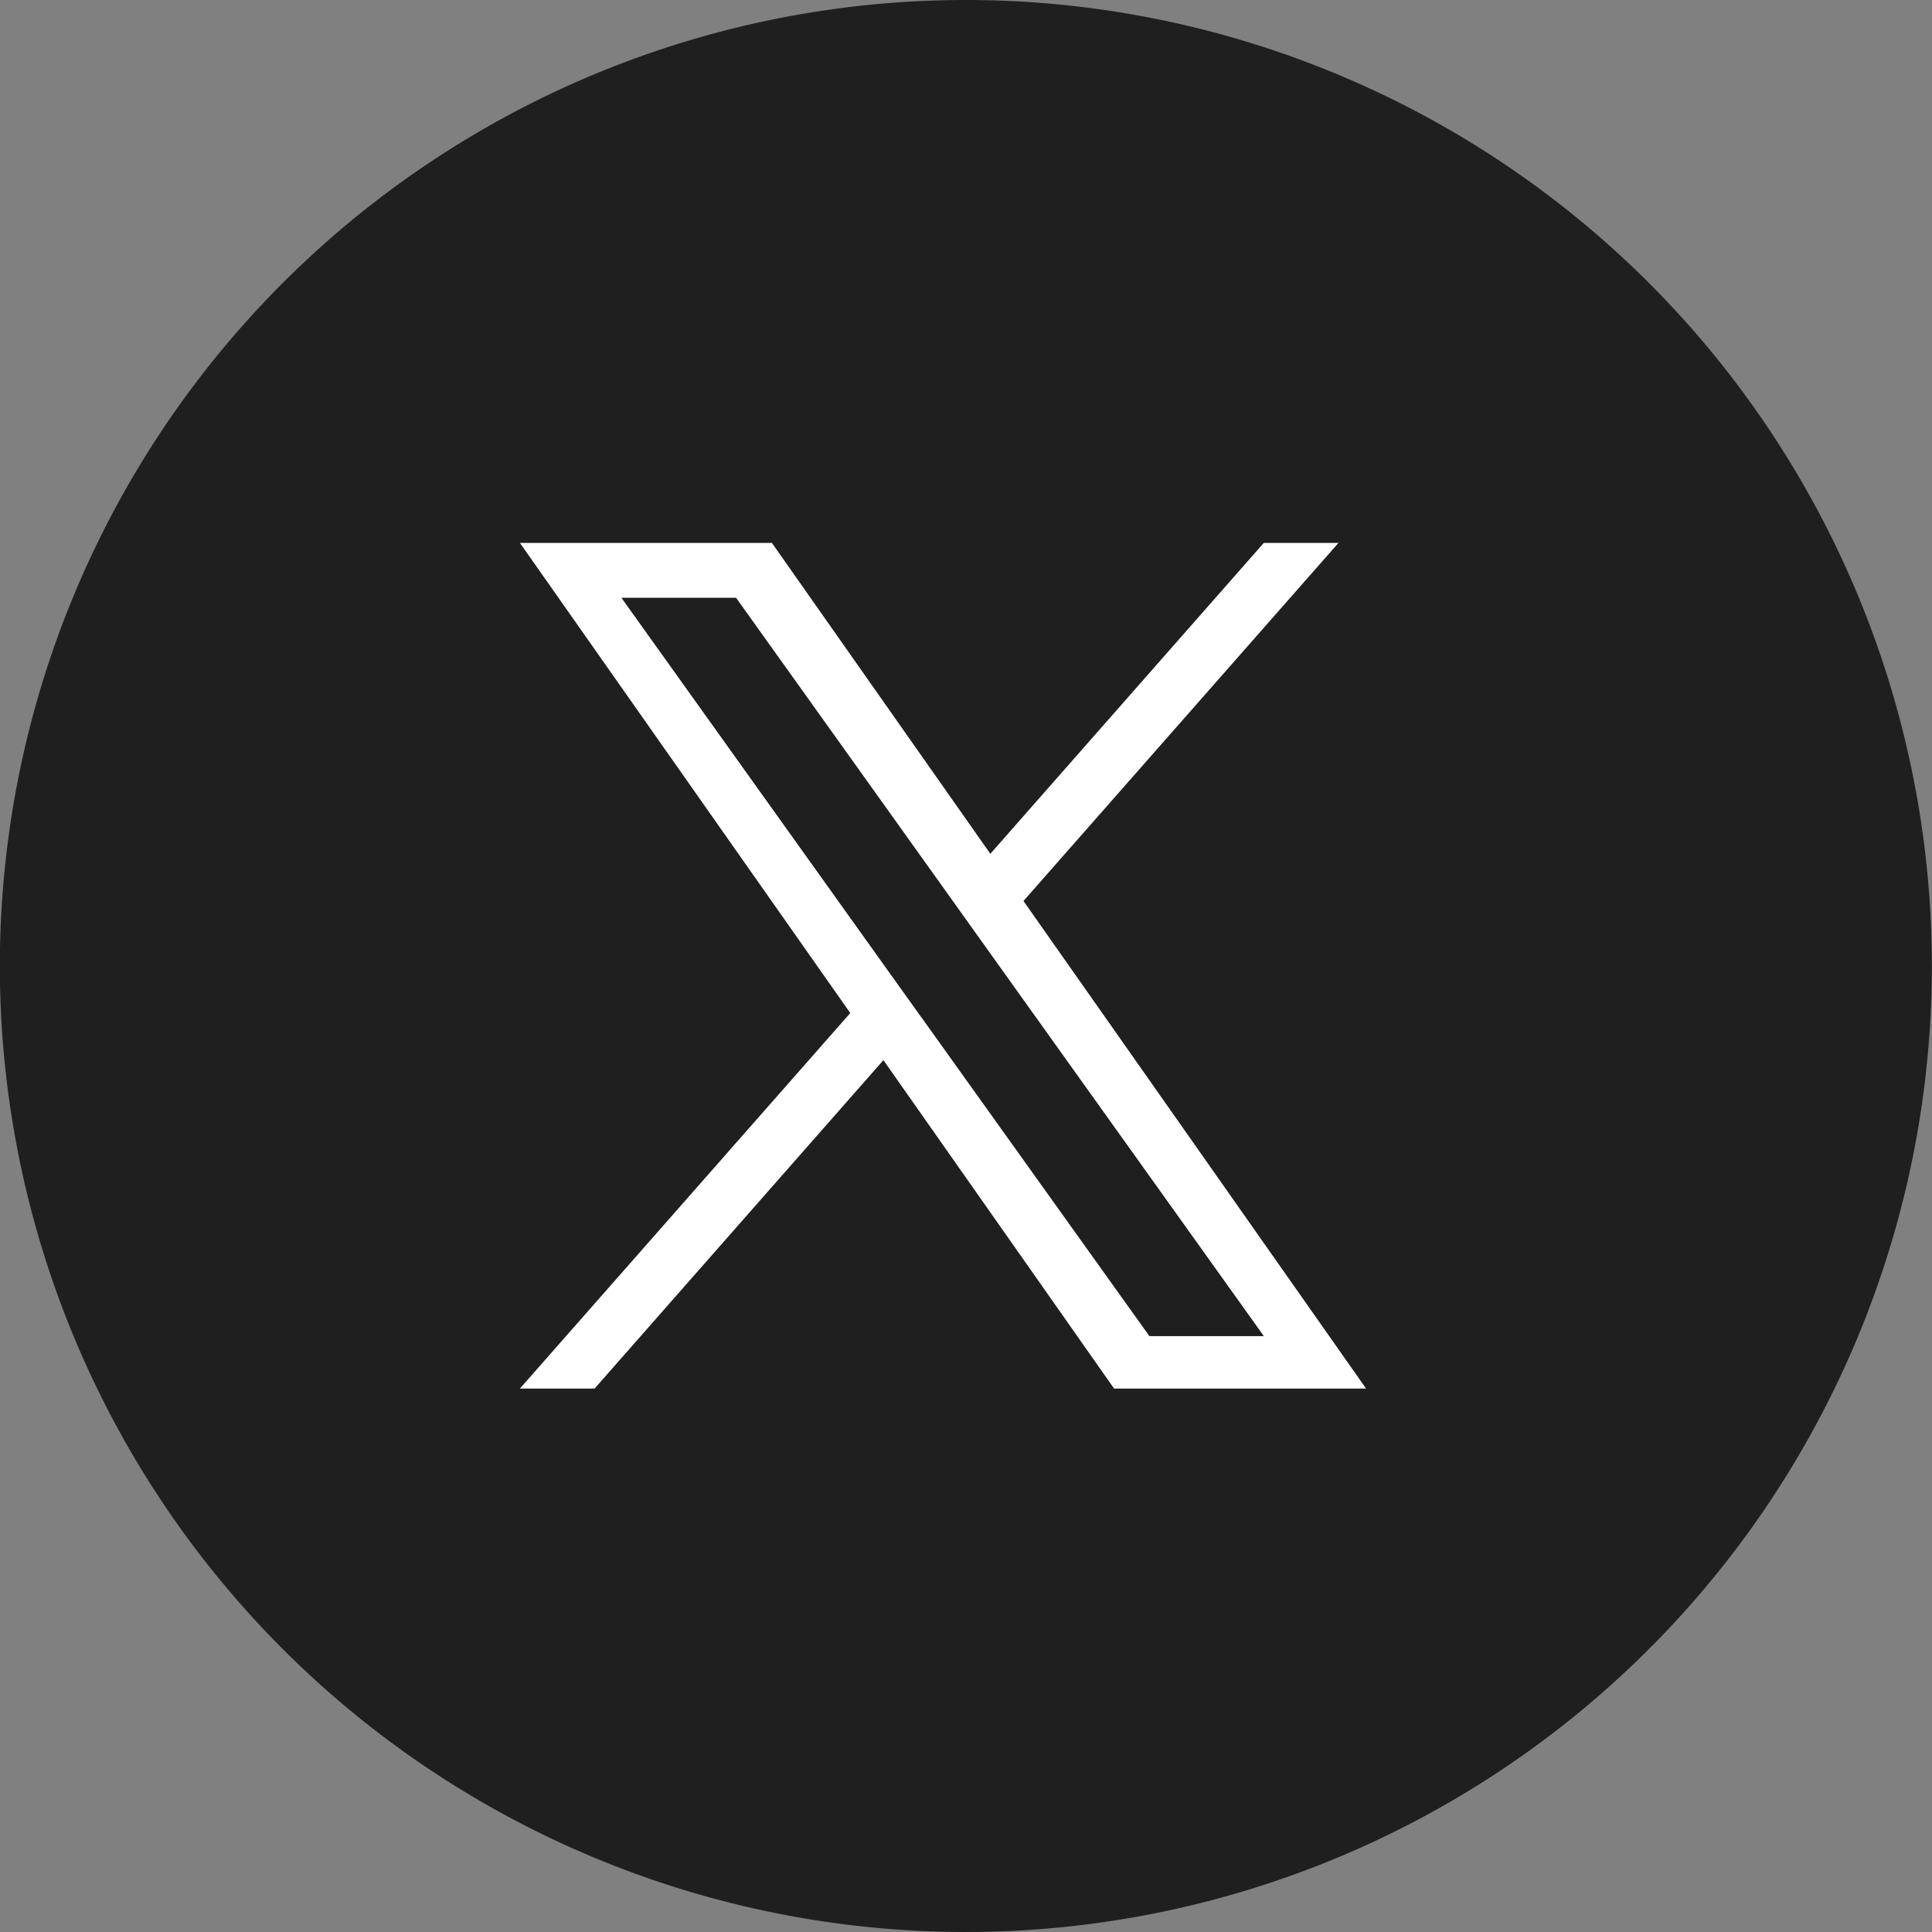
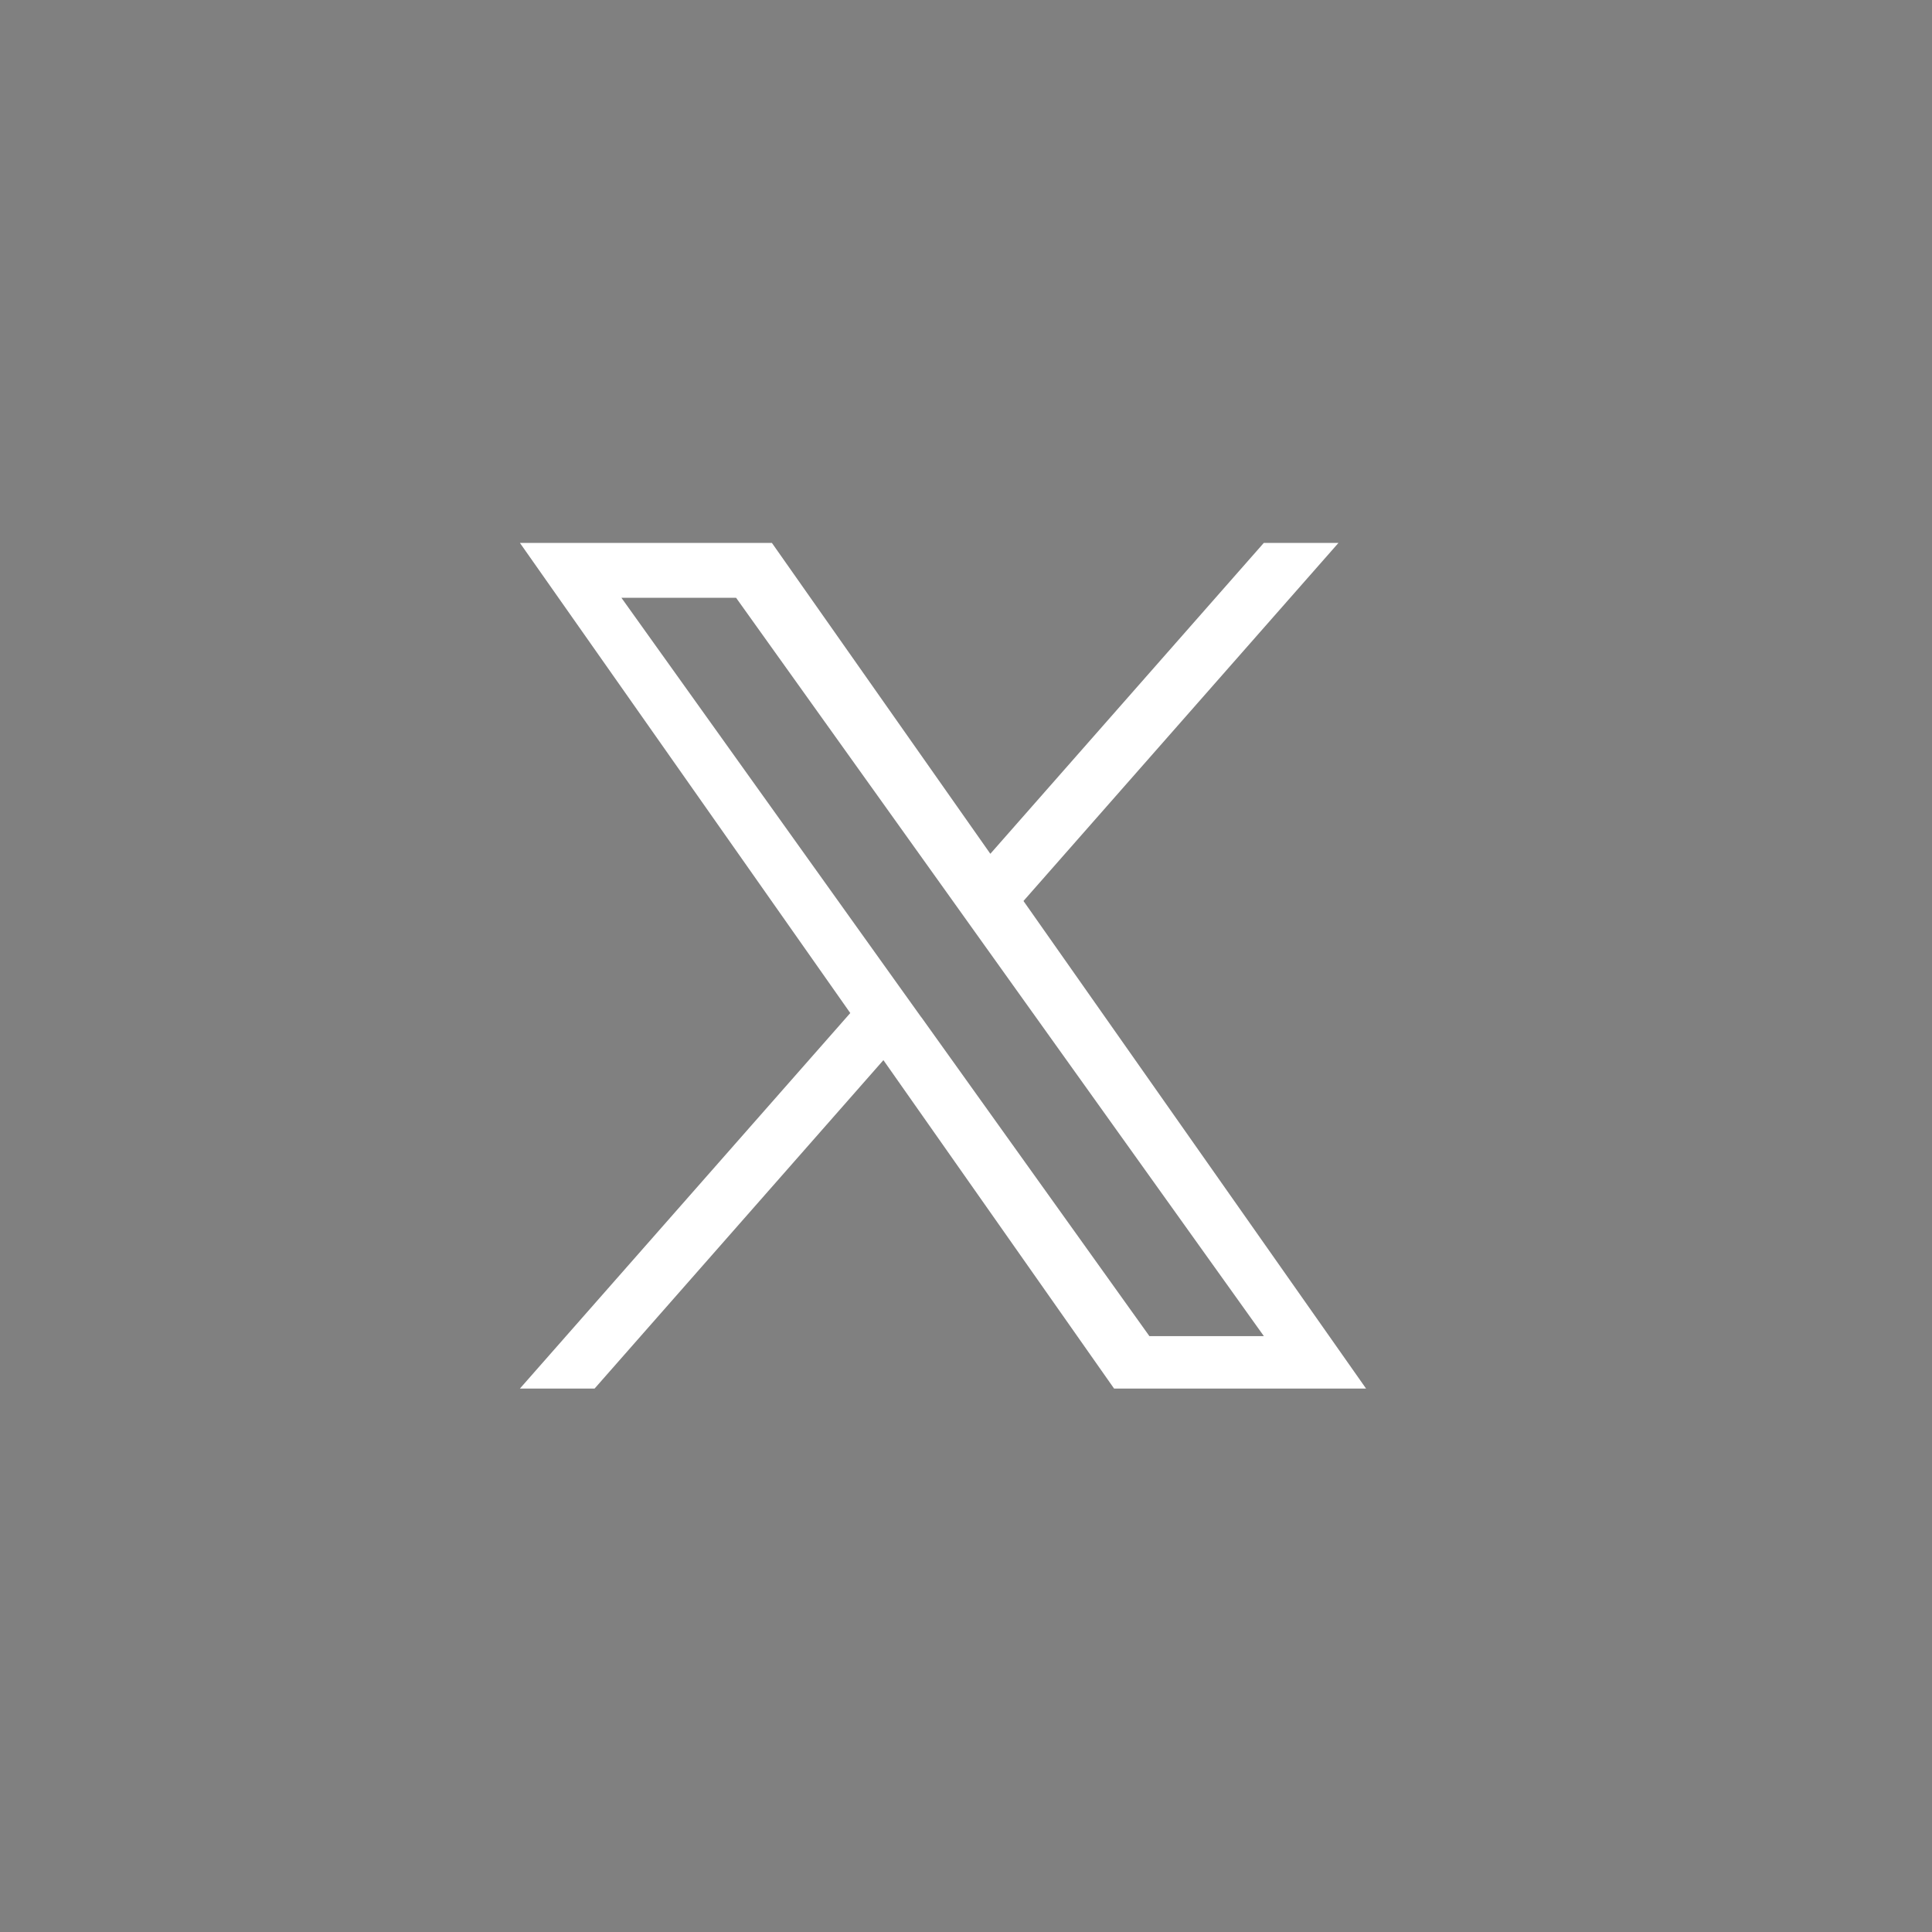
<svg xmlns="http://www.w3.org/2000/svg" width="40" height="40">
  <rect width="100%" height="100%" fill="#808080" stroke="none" />
  <g id="グループ_182" data-name="グループ 182" transform="translate(-4042.803 -2723.973)">
-     <path id="パス_309" data-name="パス 309" d="M4082.8 2743.973a20 20 0 11-20-20 20 20 0 0120 20z" fill="#1f1f1f" />
    <g id="グループ_181" data-name="グループ 181">
      <g id="グループ_180" data-name="グループ 180">
        <path id="パス_310" data-name="パス 310" d="M4063.993 2742.627l6.522-7.414h-1.546l-5.662 6.437-4.523-6.437h-5.217l6.84 9.734-6.84 7.775h1.546l5.98-6.8 4.776 6.8h5.217l-7.093-10.095zm-2.117 2.406l-.693-.969-5.514-7.714h2.374l4.45 6.225.693.97 5.784 8.091h-2.37l-4.72-6.6z" fill="#fff" />
      </g>
    </g>
  </g>
</svg>